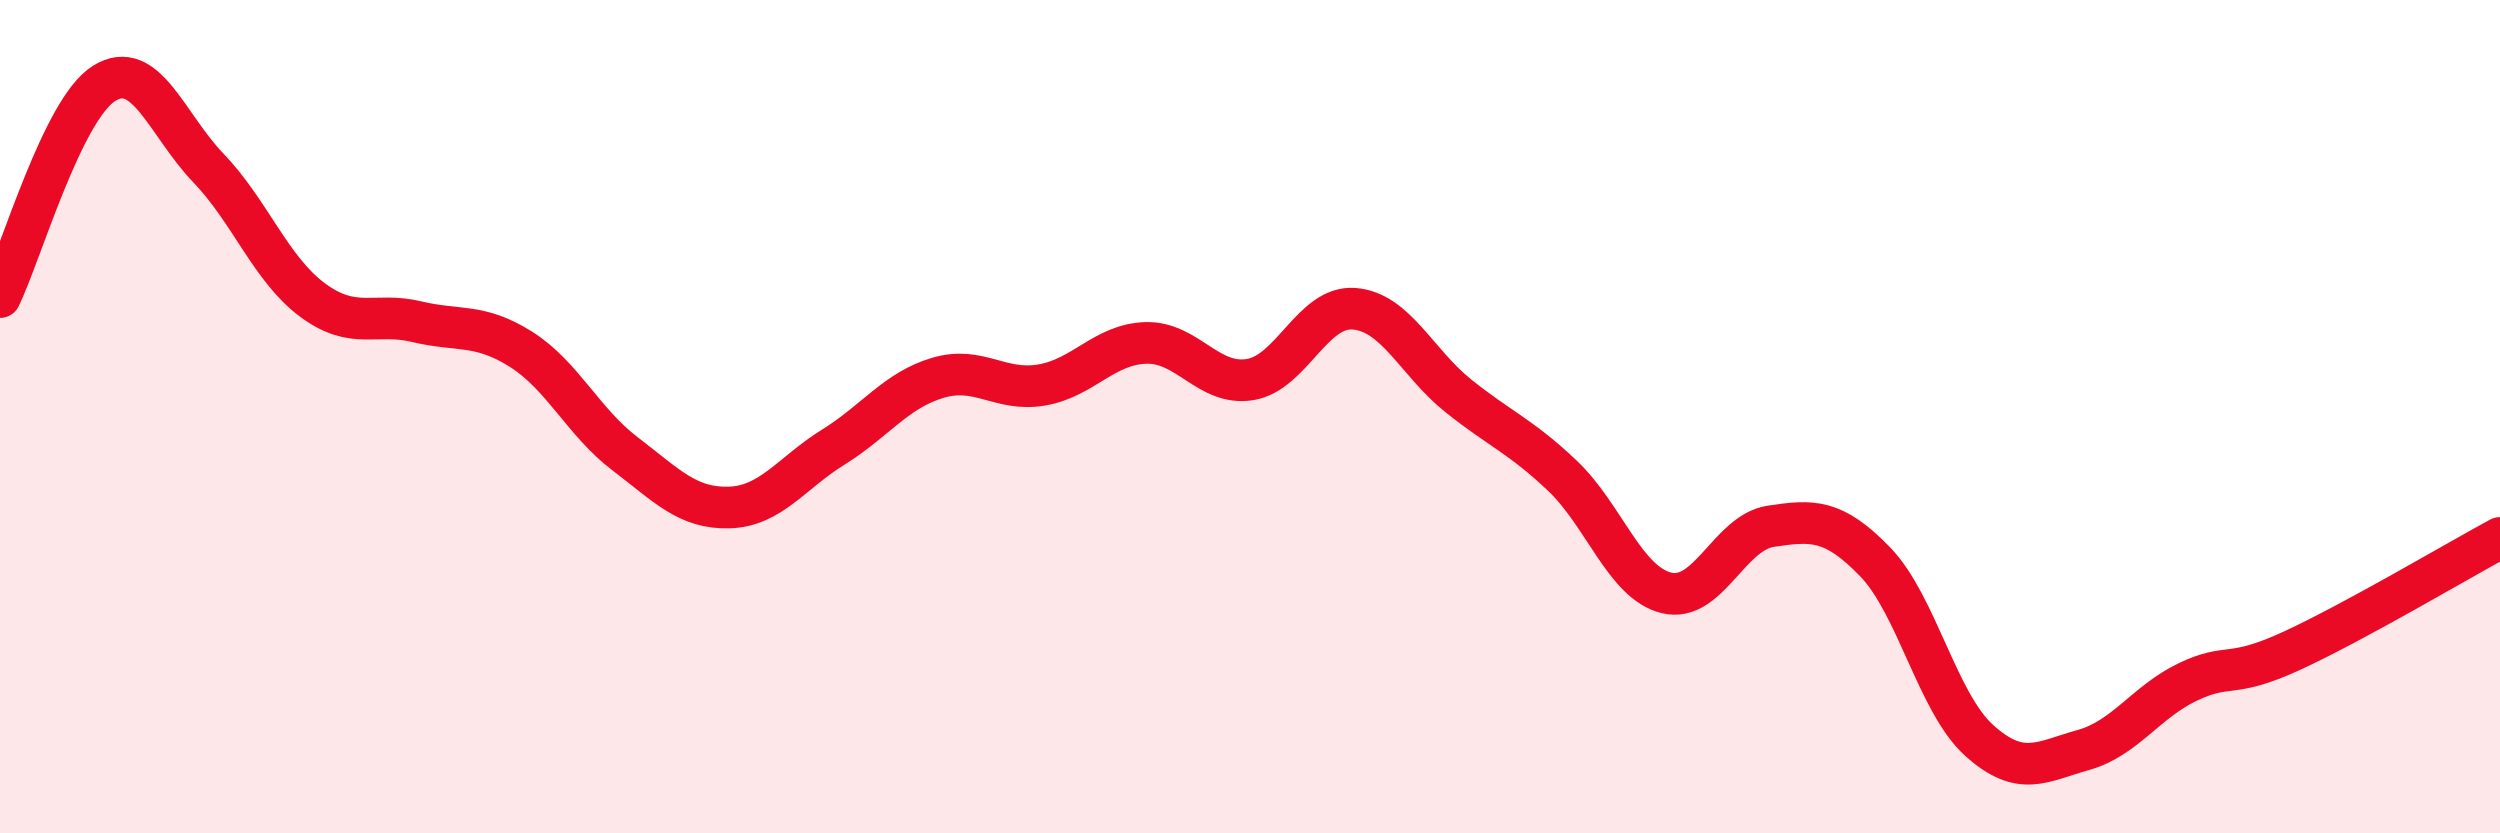
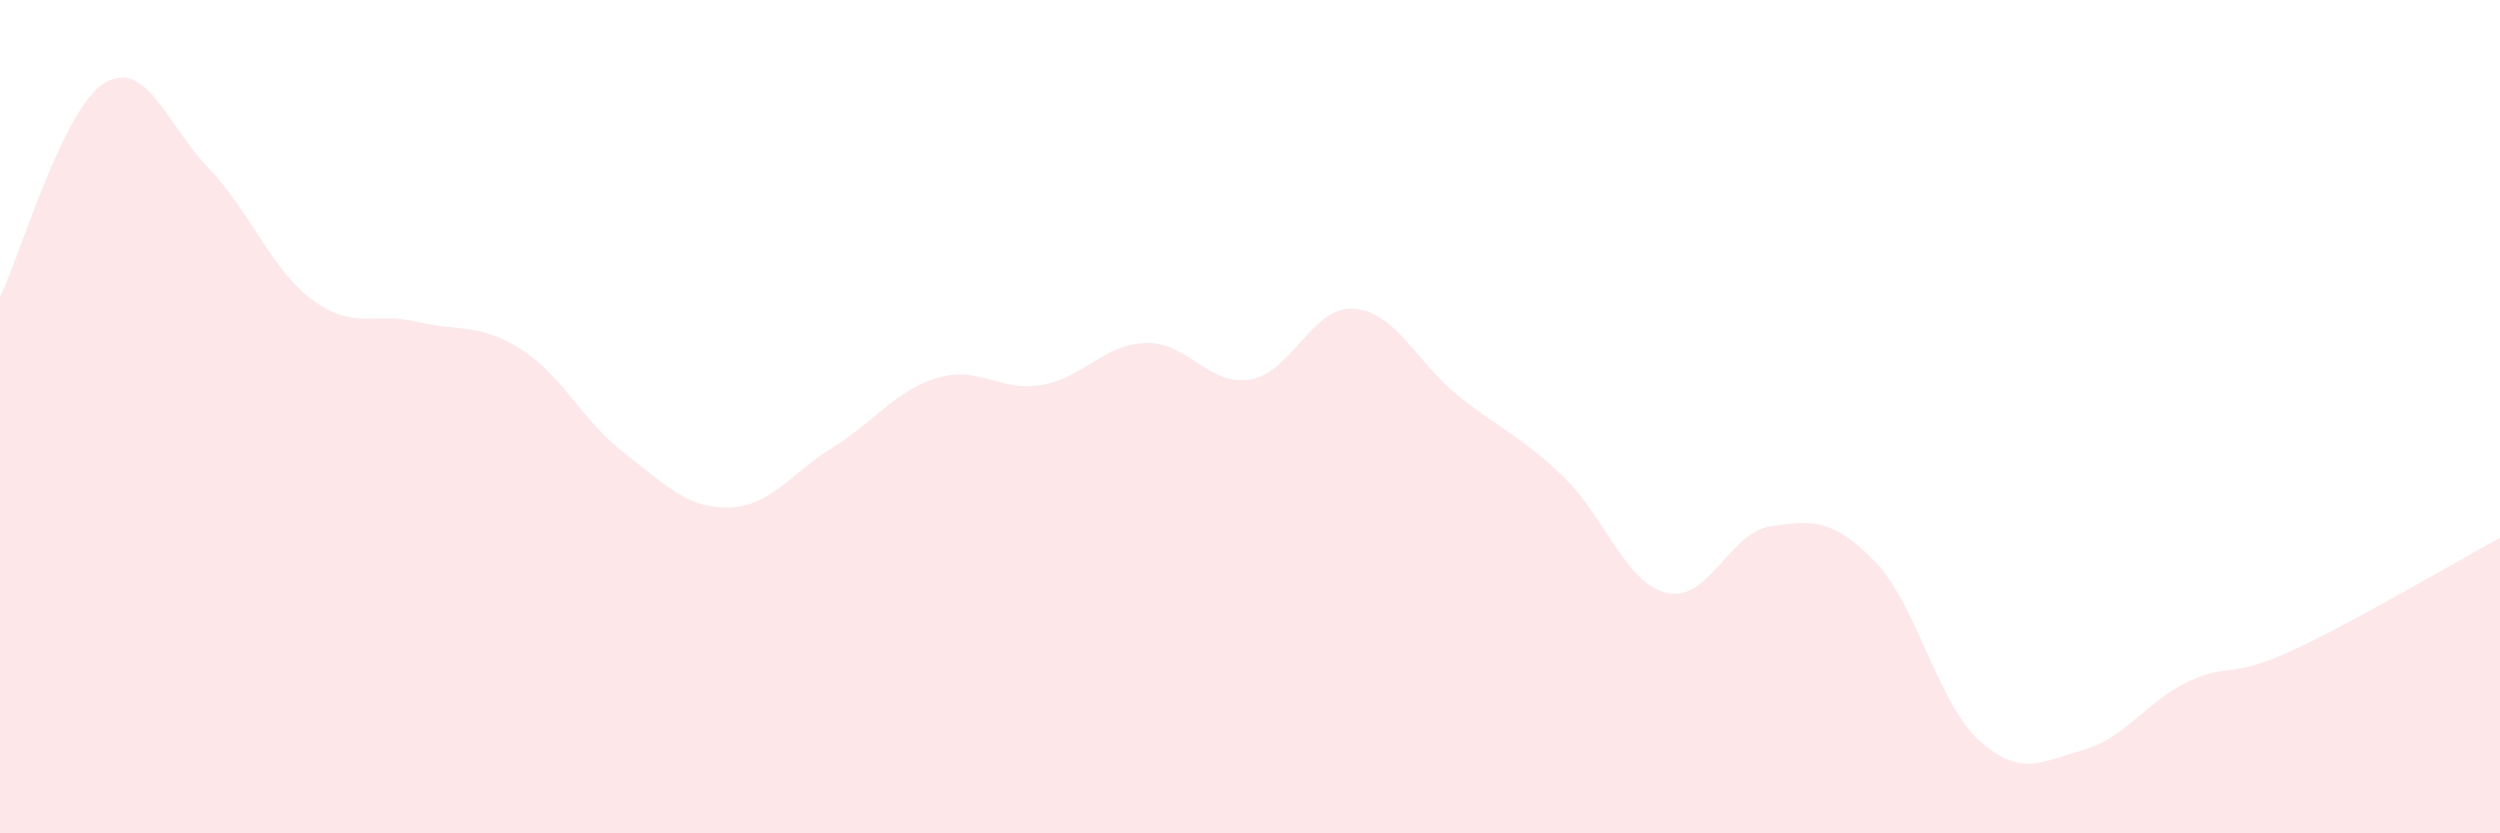
<svg xmlns="http://www.w3.org/2000/svg" width="60" height="20" viewBox="0 0 60 20">
  <path d="M 0,7.13 C 0.5,6.1 1.5,2.62 2.5,2 C 3.5,1.38 4,2.99 5,4.03 C 6,5.07 6.5,6.46 7.5,7.2 C 8.5,7.94 9,7.48 10,7.72 C 11,7.96 11.5,7.75 12.5,8.38 C 13.5,9.01 14,10.13 15,10.89 C 16,11.65 16.5,12.21 17.5,12.18 C 18.5,12.15 19,11.35 20,10.73 C 21,10.11 21.5,9.37 22.5,9.07 C 23.5,8.77 24,9.41 25,9.24 C 26,9.07 26.5,8.26 27.5,8.23 C 28.5,8.2 29,9.27 30,9.11 C 31,8.95 31.5,7.33 32.5,7.41 C 33.5,7.49 34,8.7 35,9.5 C 36,10.3 36.5,10.47 37.5,11.42 C 38.5,12.37 39,13.99 40,14.23 C 41,14.47 41.5,12.78 42.5,12.63 C 43.5,12.48 44,12.45 45,13.48 C 46,14.51 46.5,16.87 47.5,17.77 C 48.5,18.67 49,18.28 50,18 C 51,17.72 51.5,16.85 52.5,16.37 C 53.5,15.89 53.5,16.31 55,15.62 C 56.5,14.93 59,13.45 60,12.91L60 20L0 20Z" fill="#EB0A25" opacity="0.1" stroke-linecap="round" stroke-linejoin="round" />
-   <path d="M 0,7.13 C 0.5,6.1 1.5,2.62 2.5,2 C 3.5,1.38 4,2.99 5,4.03 C 6,5.07 6.5,6.46 7.5,7.2 C 8.5,7.94 9,7.48 10,7.72 C 11,7.96 11.5,7.75 12.5,8.38 C 13.5,9.01 14,10.13 15,10.89 C 16,11.65 16.5,12.21 17.5,12.18 C 18.5,12.15 19,11.35 20,10.73 C 21,10.11 21.5,9.37 22.5,9.07 C 23.5,8.77 24,9.41 25,9.24 C 26,9.07 26.5,8.26 27.5,8.23 C 28.5,8.2 29,9.27 30,9.11 C 31,8.95 31.5,7.33 32.5,7.41 C 33.5,7.49 34,8.7 35,9.5 C 36,10.3 36.5,10.47 37.5,11.42 C 38.5,12.37 39,13.99 40,14.23 C 41,14.47 41.5,12.78 42.5,12.63 C 43.5,12.48 44,12.45 45,13.48 C 46,14.51 46.5,16.87 47.5,17.77 C 48.5,18.67 49,18.28 50,18 C 51,17.72 51.5,16.85 52.5,16.37 C 53.5,15.89 53.5,16.31 55,15.62 C 56.5,14.93 59,13.45 60,12.91" stroke="#EB0A25" stroke-width="1" fill="none" stroke-linecap="round" stroke-linejoin="round" />
</svg>